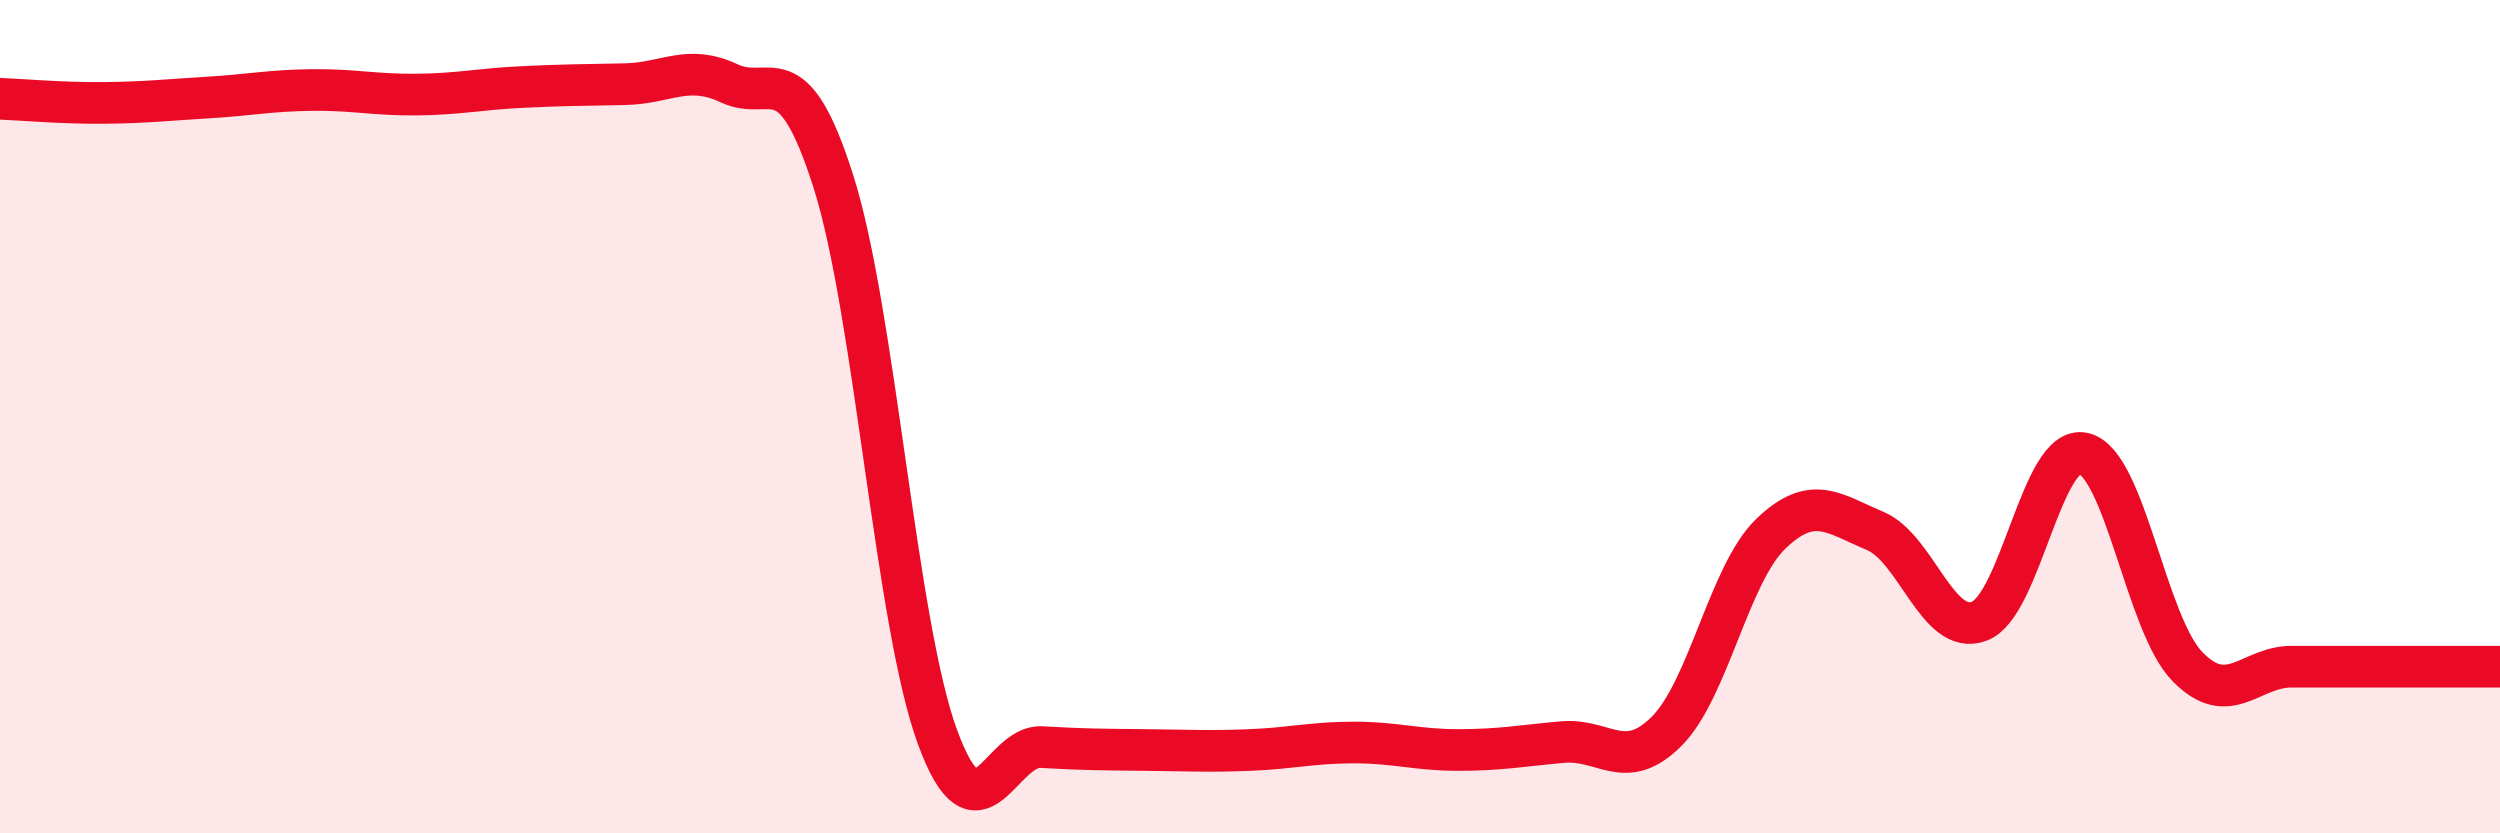
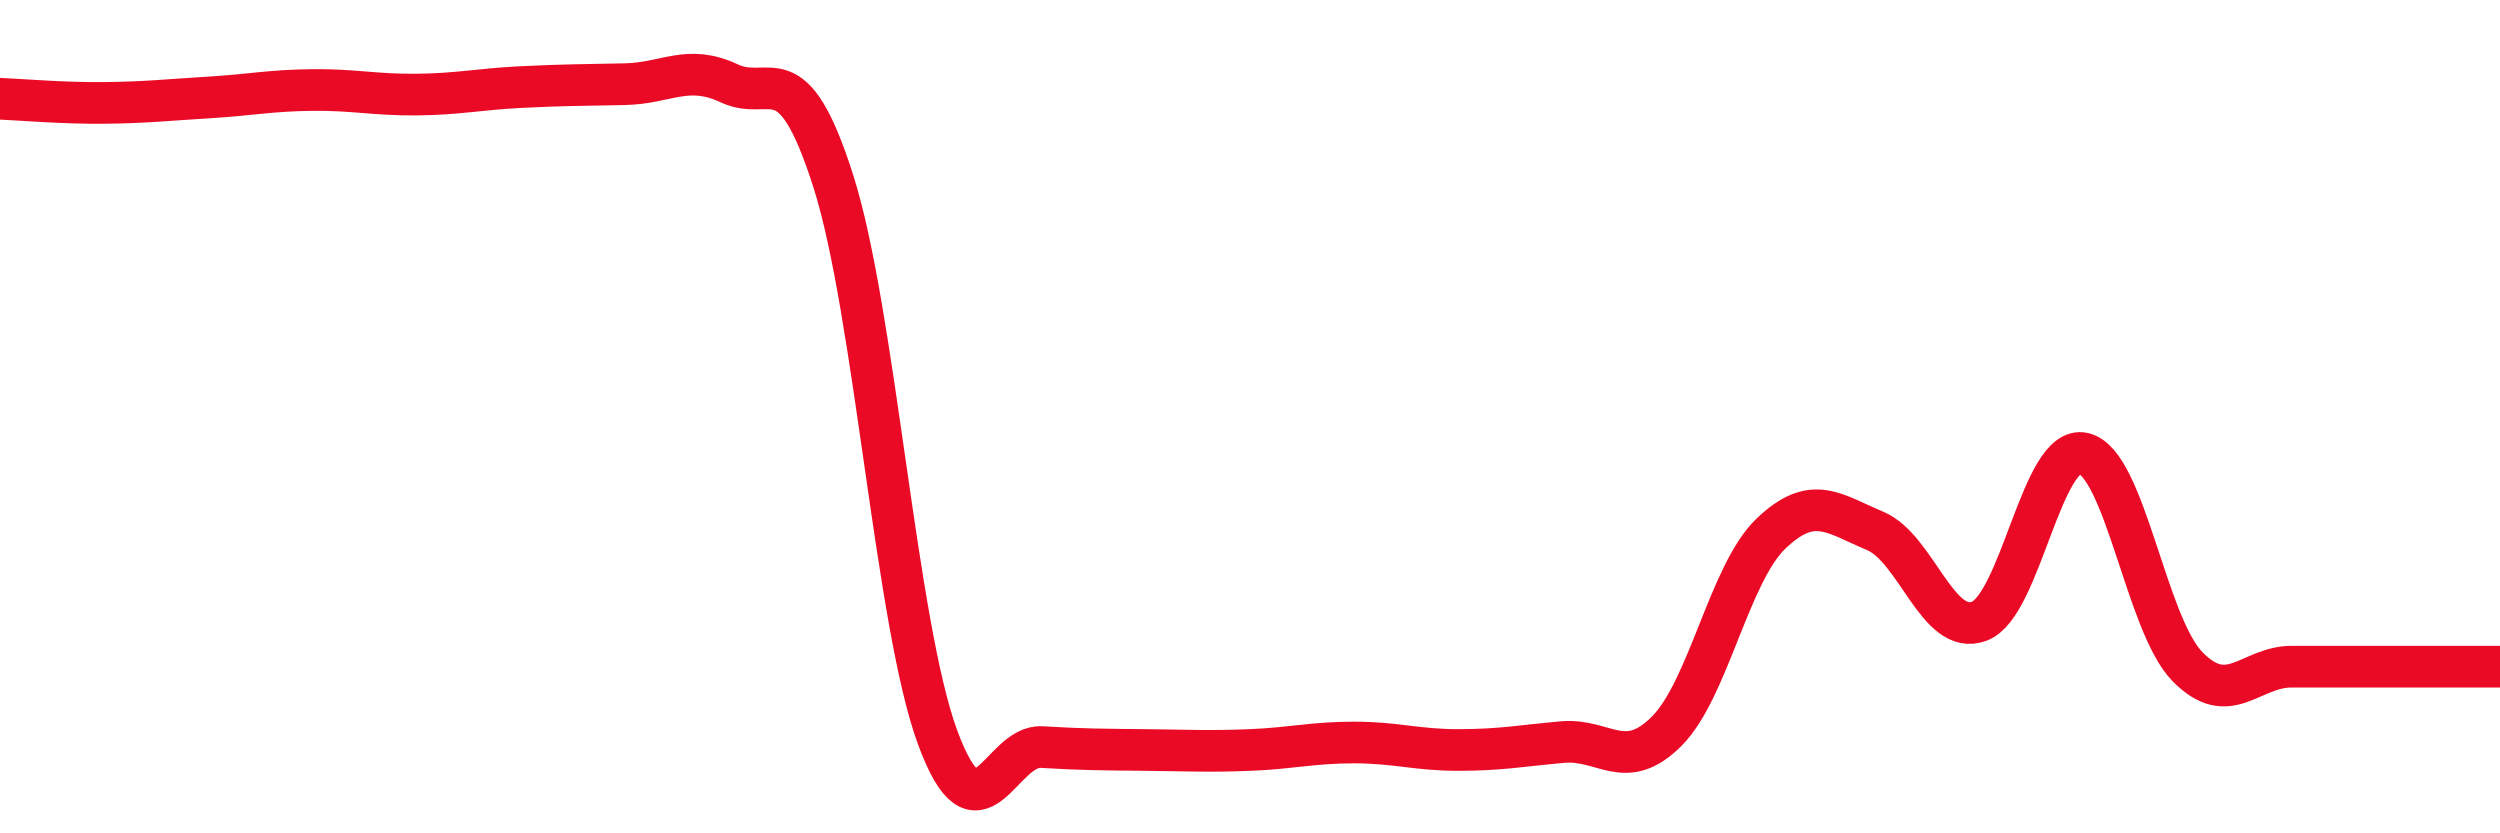
<svg xmlns="http://www.w3.org/2000/svg" width="60" height="20" viewBox="0 0 60 20">
-   <path d="M 0,2.37 C 0.5,2.39 1.5,2.48 2.5,2.47 C 3.5,2.46 4,2.4 5,2.34 C 6,2.28 6.5,2.17 7.5,2.16 C 8.5,2.15 9,2.28 10,2.27 C 11,2.26 11.5,2.14 12.5,2.09 C 13.5,2.04 14,2.04 15,2.02 C 16,2 16.5,1.53 17.5,2 C 18.5,2.47 19,1.21 20,4.35 C 21,7.49 21.5,14.97 22.5,17.69 C 23.5,20.41 24,17.87 25,17.93 C 26,17.99 26.5,17.99 27.5,18 C 28.5,18.01 29,18.04 30,18 C 31,17.96 31.5,17.82 32.5,17.82 C 33.5,17.82 34,18 35,18 C 36,18 36.5,17.9 37.5,17.81 C 38.5,17.72 39,18.55 40,17.55 C 41,16.55 41.5,13.77 42.5,12.81 C 43.5,11.85 44,12.32 45,12.74 C 46,13.16 46.5,15.28 47.5,14.91 C 48.5,14.54 49,10.66 50,10.88 C 51,11.1 51.5,14.98 52.5,16 C 53.5,17.02 54,16 55,16 C 56,16 56.5,16 57.5,16 C 58.5,16 59.5,16 60,16L60 20L0 20Z" fill="#EB0A25" opacity="0.1" stroke-linecap="round" stroke-linejoin="round" />
-   <path d="M 0,2.37 C 0.5,2.39 1.5,2.48 2.5,2.47 C 3.5,2.46 4,2.4 5,2.34 C 6,2.28 6.5,2.17 7.5,2.16 C 8.5,2.15 9,2.28 10,2.27 C 11,2.26 11.5,2.14 12.5,2.09 C 13.5,2.04 14,2.04 15,2.02 C 16,2 16.5,1.53 17.5,2 C 18.5,2.47 19,1.21 20,4.35 C 21,7.49 21.5,14.97 22.5,17.69 C 23.5,20.41 24,17.87 25,17.93 C 26,17.99 26.5,17.99 27.5,18 C 28.5,18.01 29,18.04 30,18 C 31,17.96 31.5,17.82 32.5,17.82 C 33.5,17.82 34,18 35,18 C 36,18 36.5,17.9 37.5,17.81 C 38.5,17.72 39,18.55 40,17.55 C 41,16.55 41.5,13.77 42.5,12.81 C 43.5,11.85 44,12.32 45,12.74 C 46,13.16 46.5,15.28 47.5,14.91 C 48.5,14.54 49,10.66 50,10.88 C 51,11.1 51.5,14.98 52.5,16 C 53.5,17.02 54,16 55,16 C 56,16 56.5,16 57.5,16 C 58.5,16 59.5,16 60,16" stroke="#EB0A25" stroke-width="1" fill="none" stroke-linecap="round" stroke-linejoin="round" />
+   <path d="M 0,2.37 C 0.5,2.39 1.5,2.48 2.5,2.47 C 3.5,2.46 4,2.4 5,2.34 C 6,2.28 6.5,2.17 7.5,2.16 C 8.5,2.15 9,2.28 10,2.27 C 11,2.26 11.5,2.14 12.5,2.09 C 13.5,2.04 14,2.04 15,2.02 C 16,2 16.5,1.53 17.5,2 C 18.5,2.47 19,1.21 20,4.35 C 21,7.49 21.5,14.97 22.5,17.69 C 23.5,20.41 24,17.87 25,17.93 C 26,17.99 26.5,17.99 27.5,18 C 28.5,18.01 29,18.04 30,18 C 31,17.96 31.5,17.82 32.5,17.82 C 33.5,17.82 34,18 35,18 C 36,18 36.5,17.9 37.5,17.81 C 38.5,17.72 39,18.55 40,17.55 C 41,16.55 41.5,13.77 42.5,12.81 C 43.5,11.85 44,12.32 45,12.74 C 46,13.16 46.5,15.28 47.5,14.91 C 48.5,14.54 49,10.66 50,10.88 C 51,11.1 51.5,14.98 52.5,16 C 53.5,17.02 54,16 55,16 C 58.5,16 59.5,16 60,16" stroke="#EB0A25" stroke-width="1" fill="none" stroke-linecap="round" stroke-linejoin="round" />
</svg>